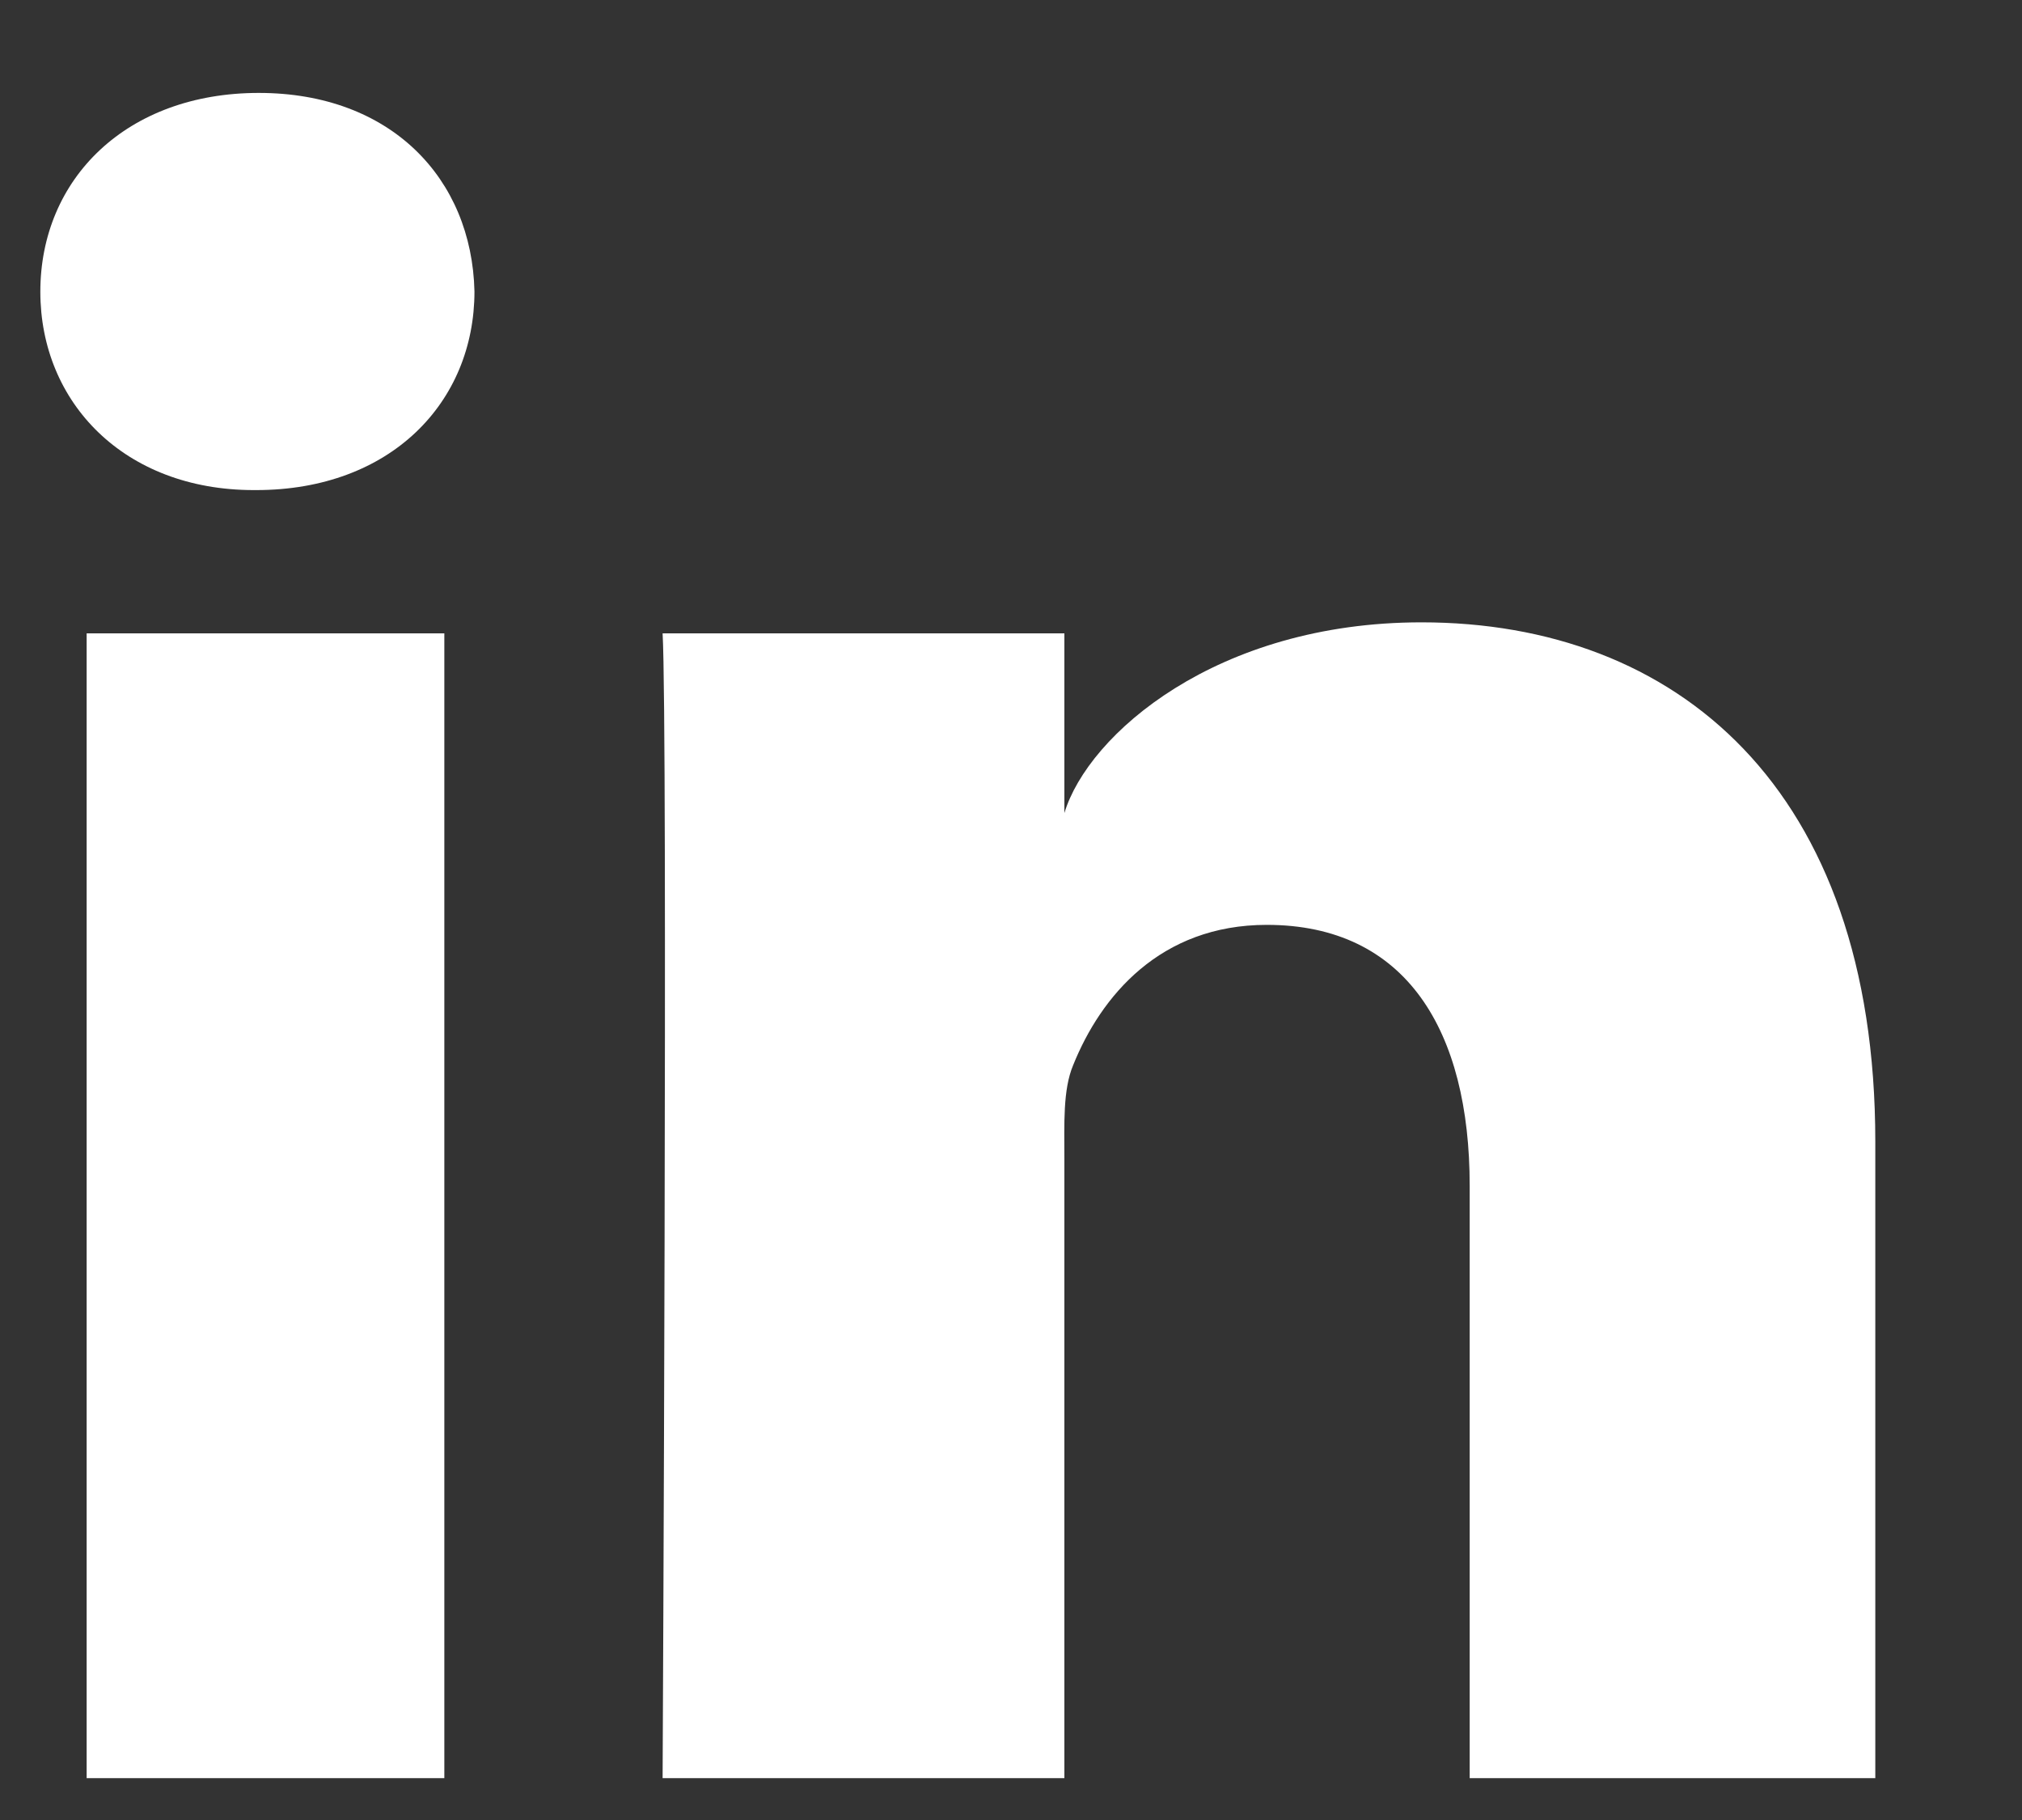
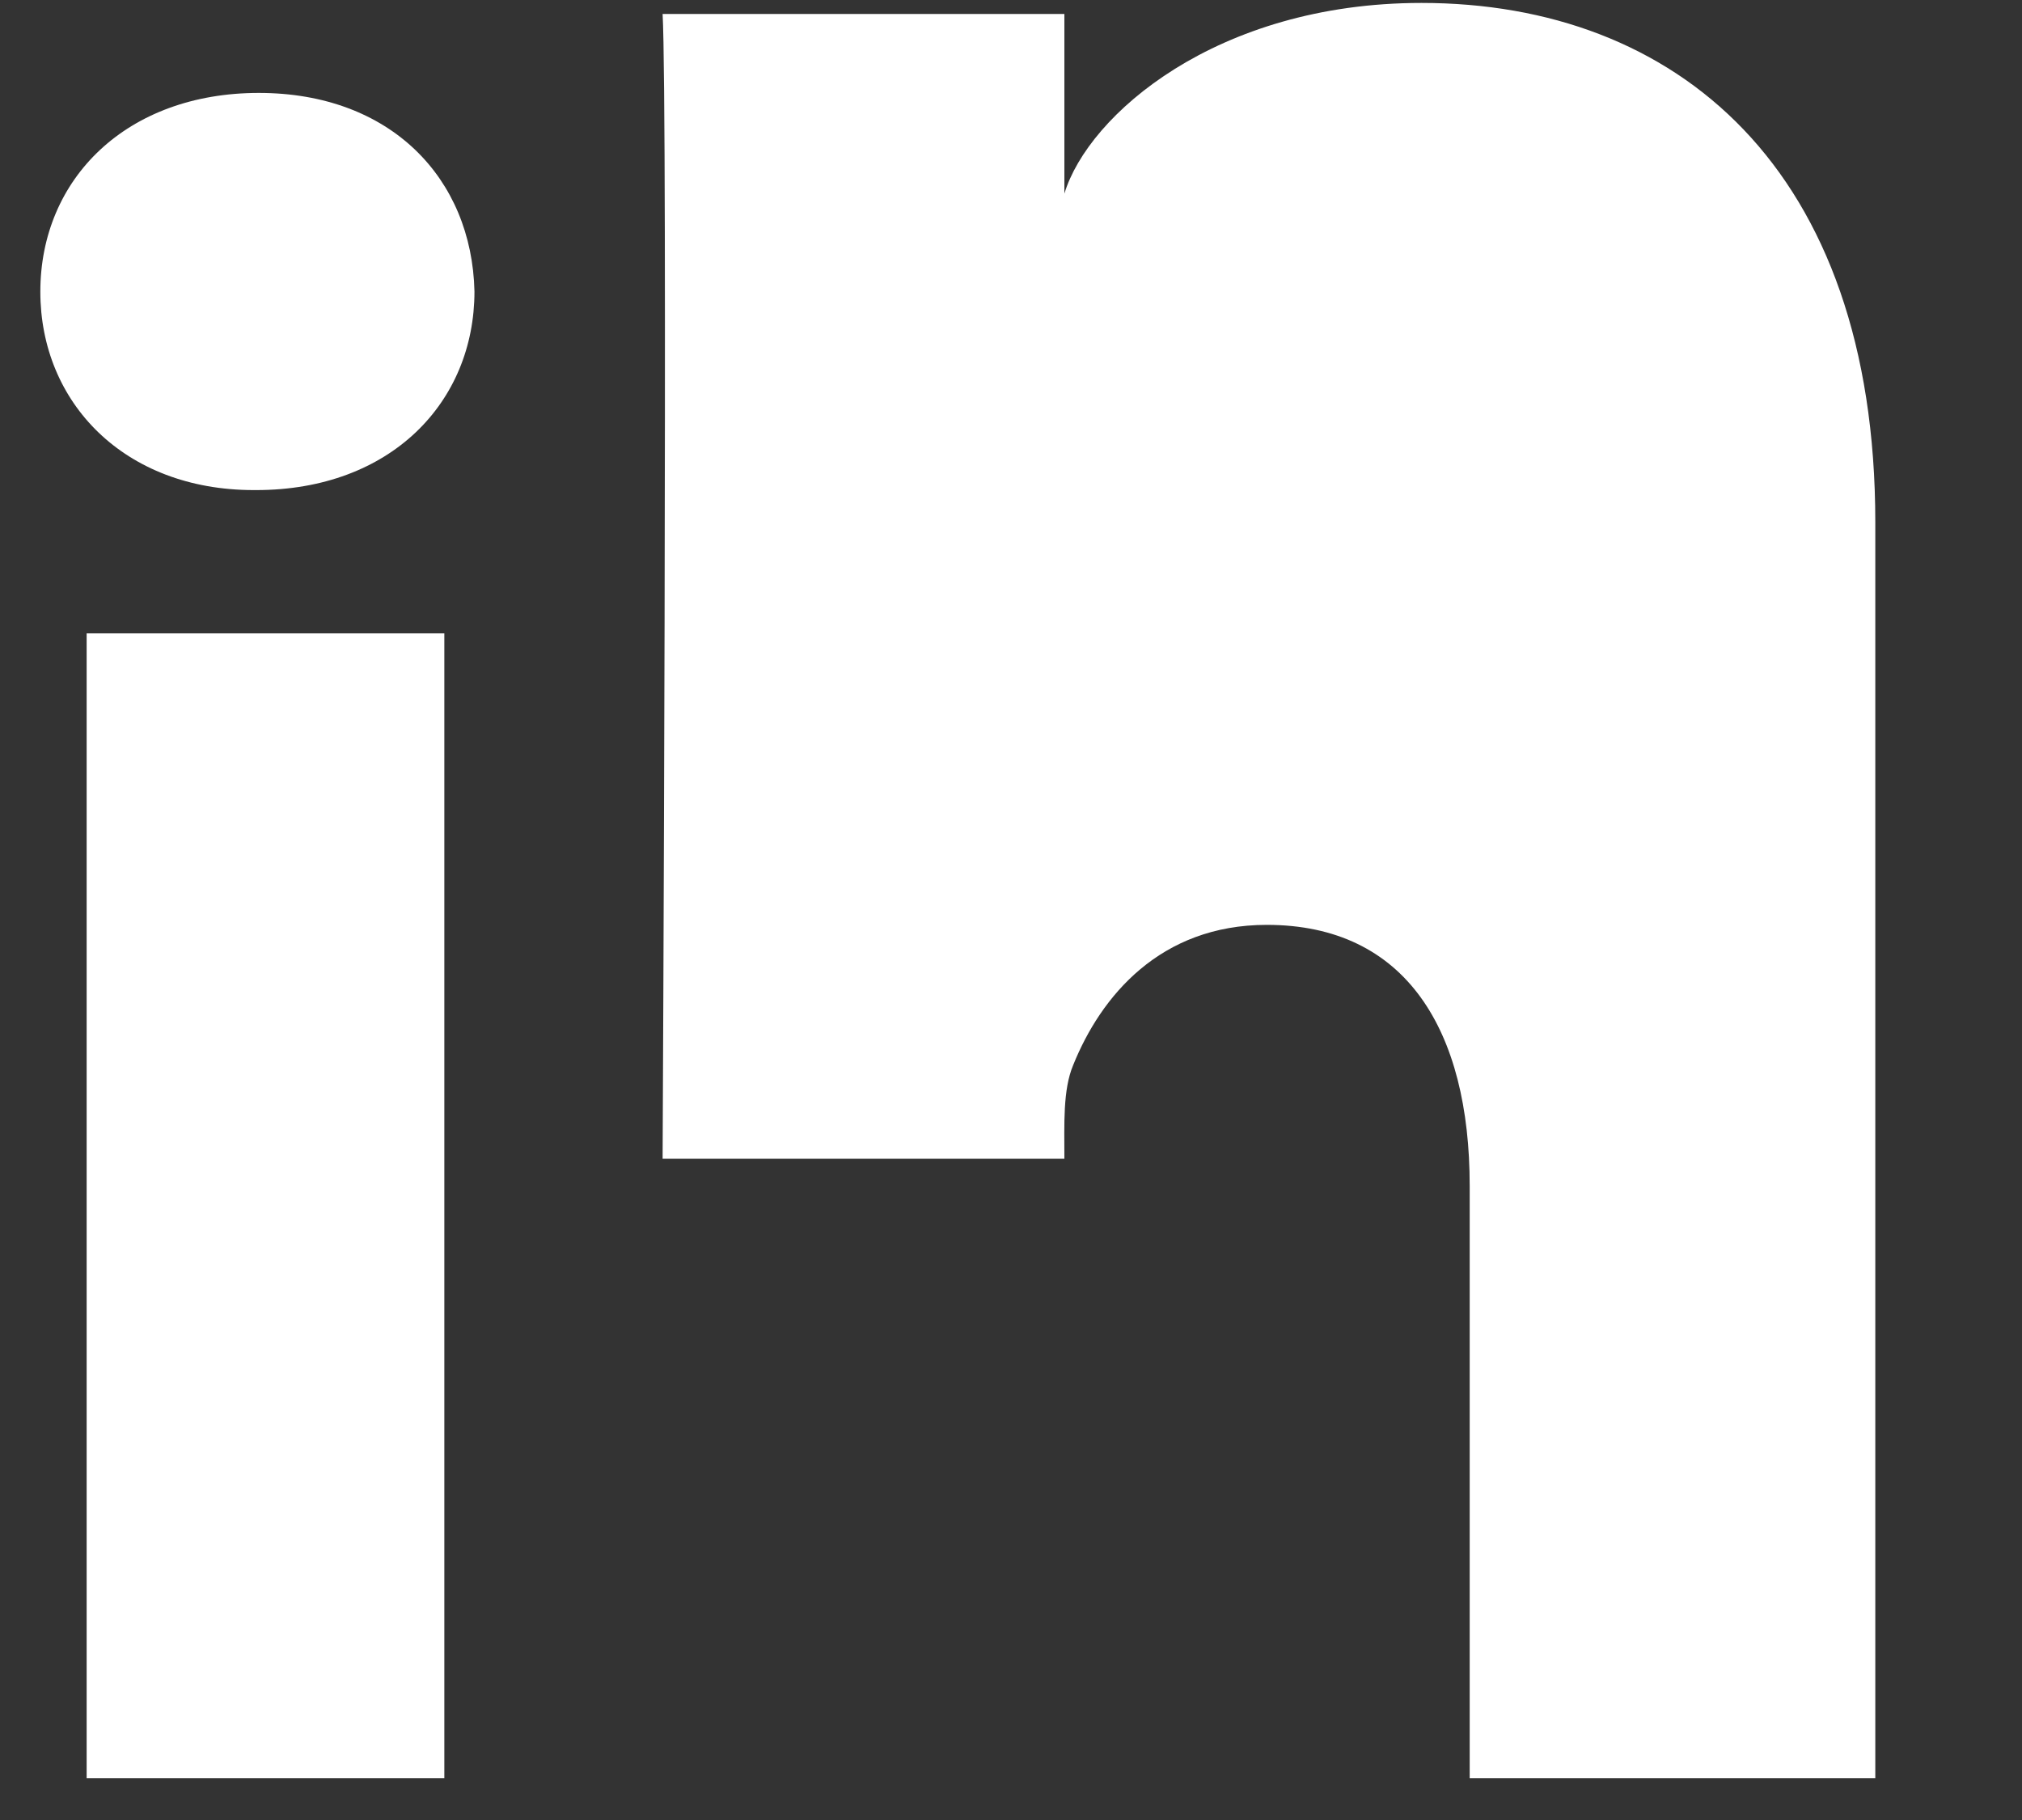
<svg xmlns="http://www.w3.org/2000/svg" height="18" viewBox="0 0 20 18" width="20">
  <rect x="0" y="0" width="20" height="18" fill="#333333" stroke="none" />
-   <path d="m.457 16.666h3.538v-11.322h-3.538zm1.678-12.739h-.025c-1.28 0-2.111-.865-2.111-1.962 0-1.119.855-1.966 2.161-1.966 1.305 0 2.107.845 2.133 1.963 0 1.097-.829 1.965-2.159 1.965zm16.014 12.739h-4.012v-5.859c0-1.533-.627-2.58-2.007-2.58-1.055 0-1.641.706-1.915 1.387-.103.244-.087.584-.087.926v6.126h-3.974s.052-10.379 0-11.322h3.974v1.777c.235-.777 1.505-1.886 3.532-1.886 2.513 0 4.489 1.629 4.489 5.136z" fill="#fff" fill-rule="evenodd" transform="translate(.4 .92)" />
+   <path d="m.457 16.666h3.538v-11.322h-3.538zm1.678-12.739h-.025c-1.28 0-2.111-.865-2.111-1.962 0-1.119.855-1.966 2.161-1.966 1.305 0 2.107.845 2.133 1.963 0 1.097-.829 1.965-2.159 1.965zm16.014 12.739h-4.012v-5.859c0-1.533-.627-2.58-2.007-2.58-1.055 0-1.641.706-1.915 1.387-.103.244-.087.584-.087.926h-3.974s.052-10.379 0-11.322h3.974v1.777c.235-.777 1.505-1.886 3.532-1.886 2.513 0 4.489 1.629 4.489 5.136z" fill="#fff" fill-rule="evenodd" transform="translate(.4 .92)" />
</svg>